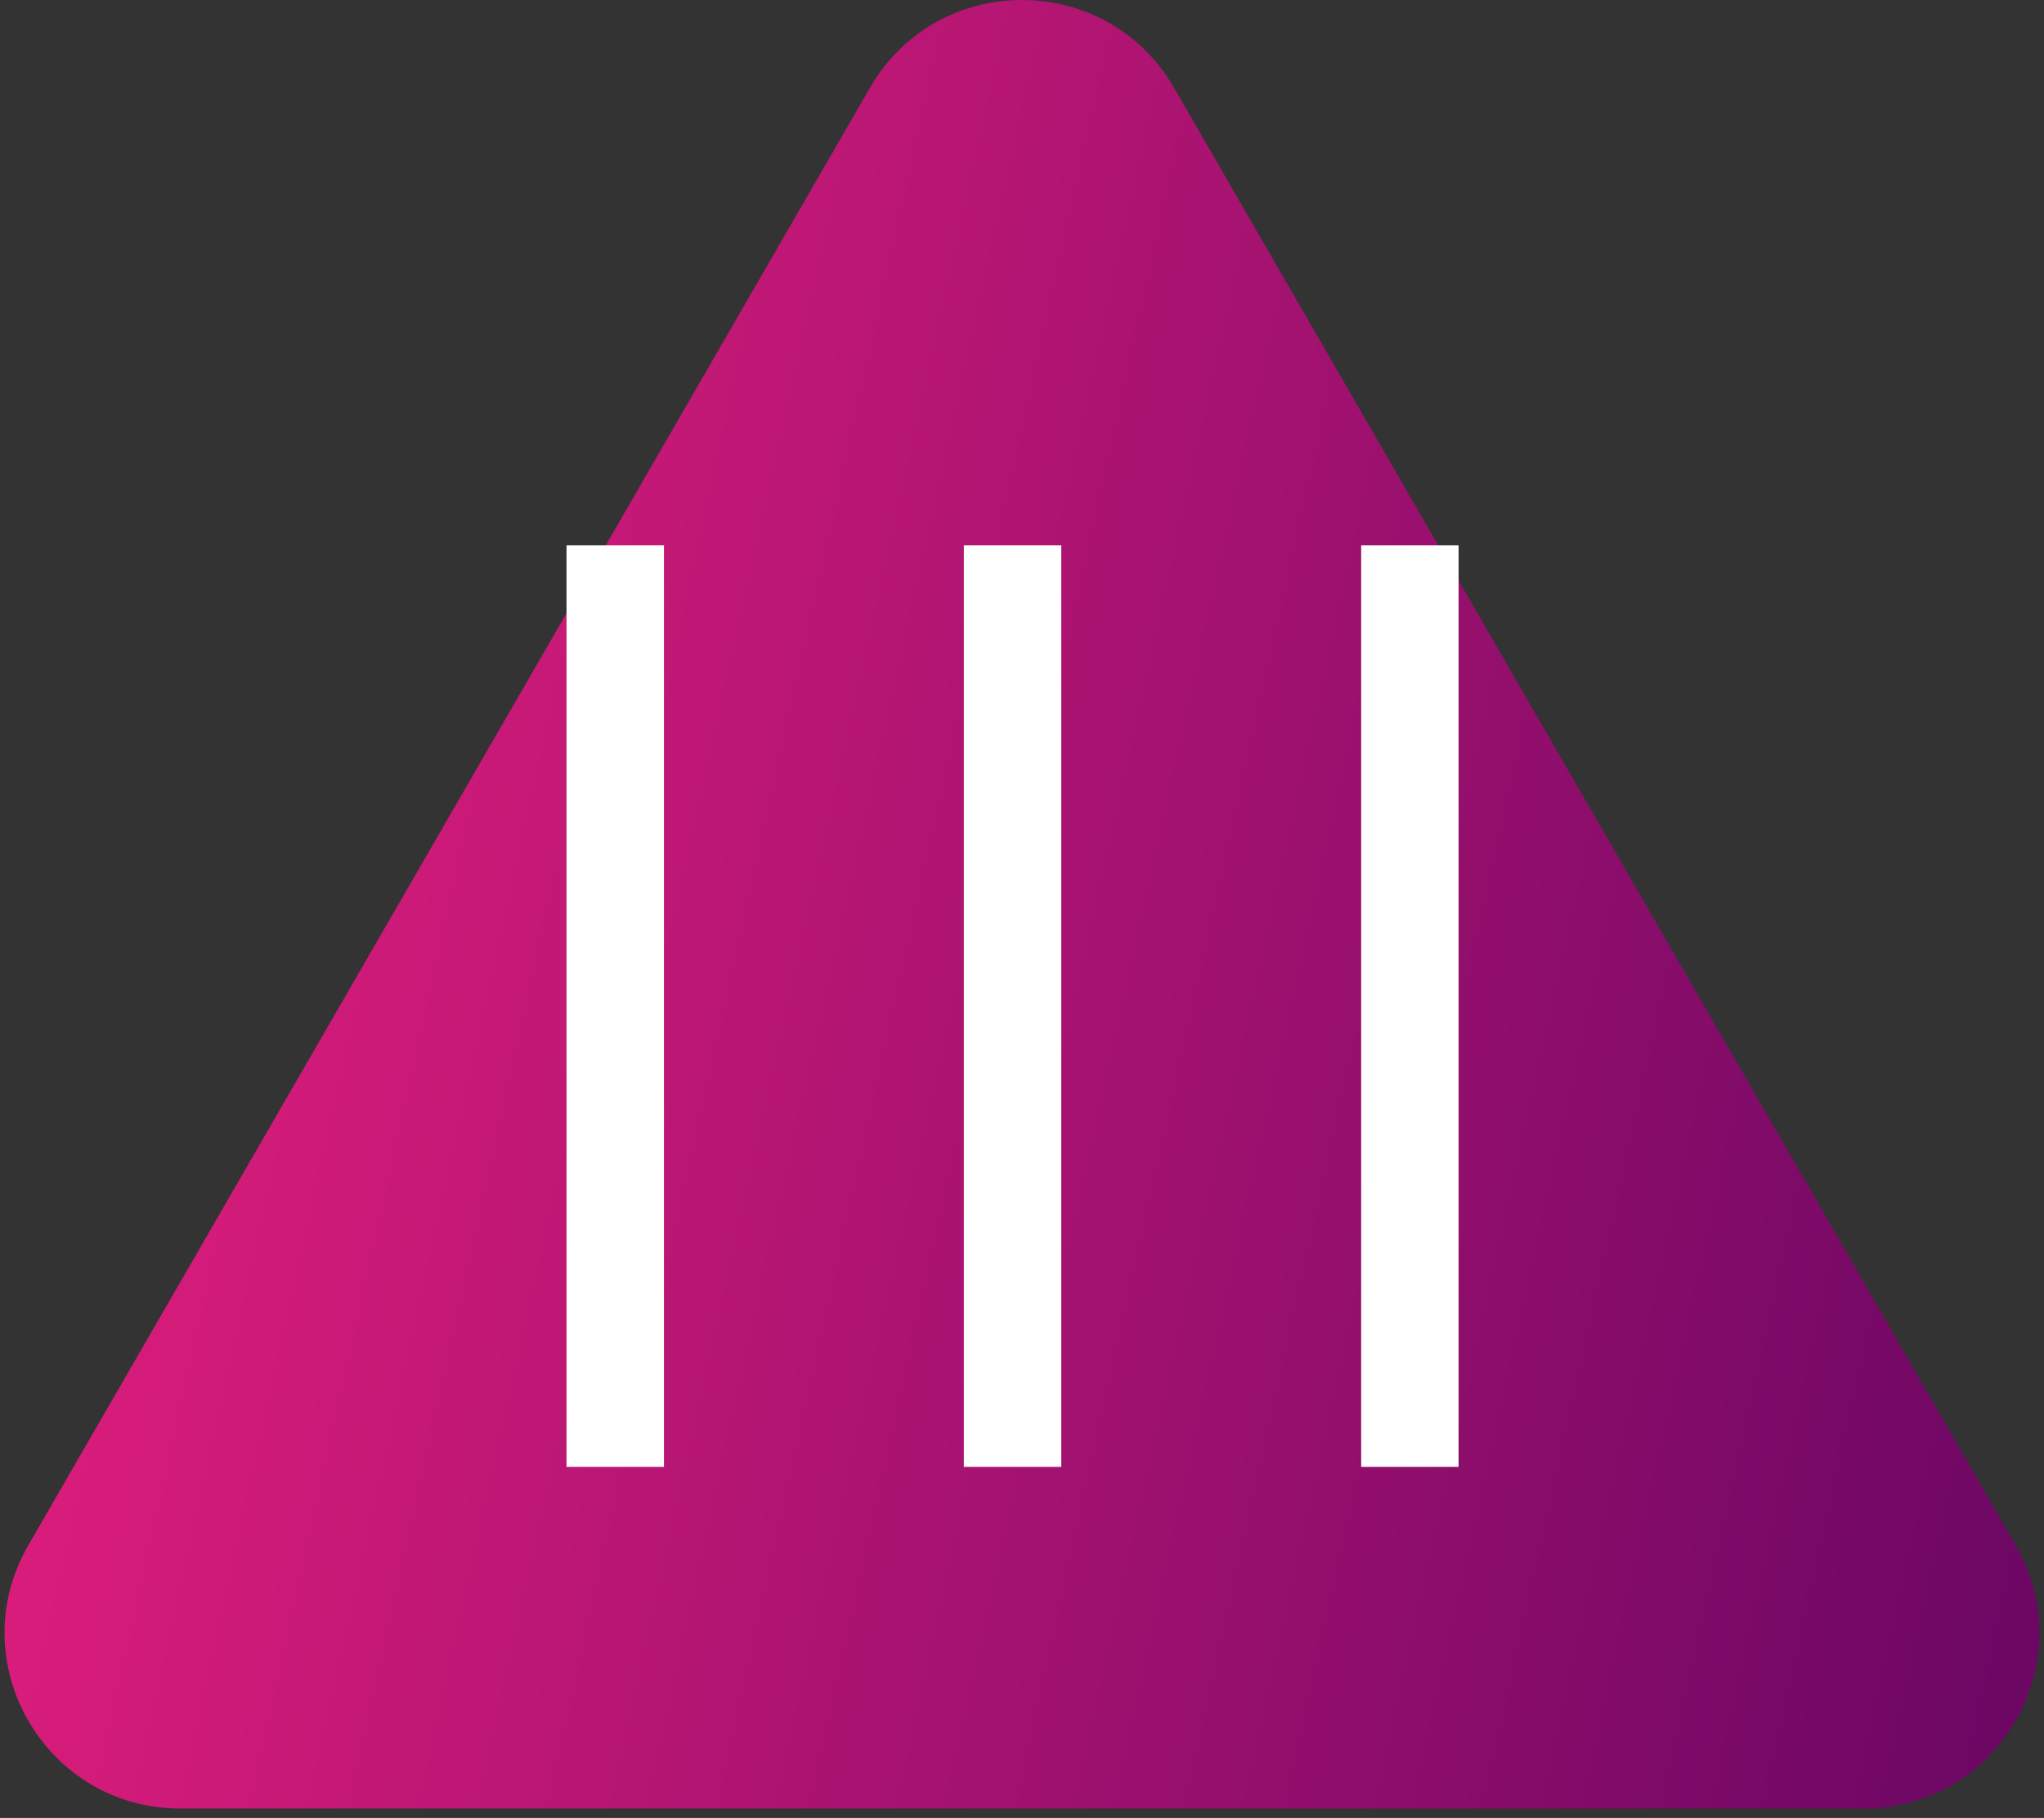
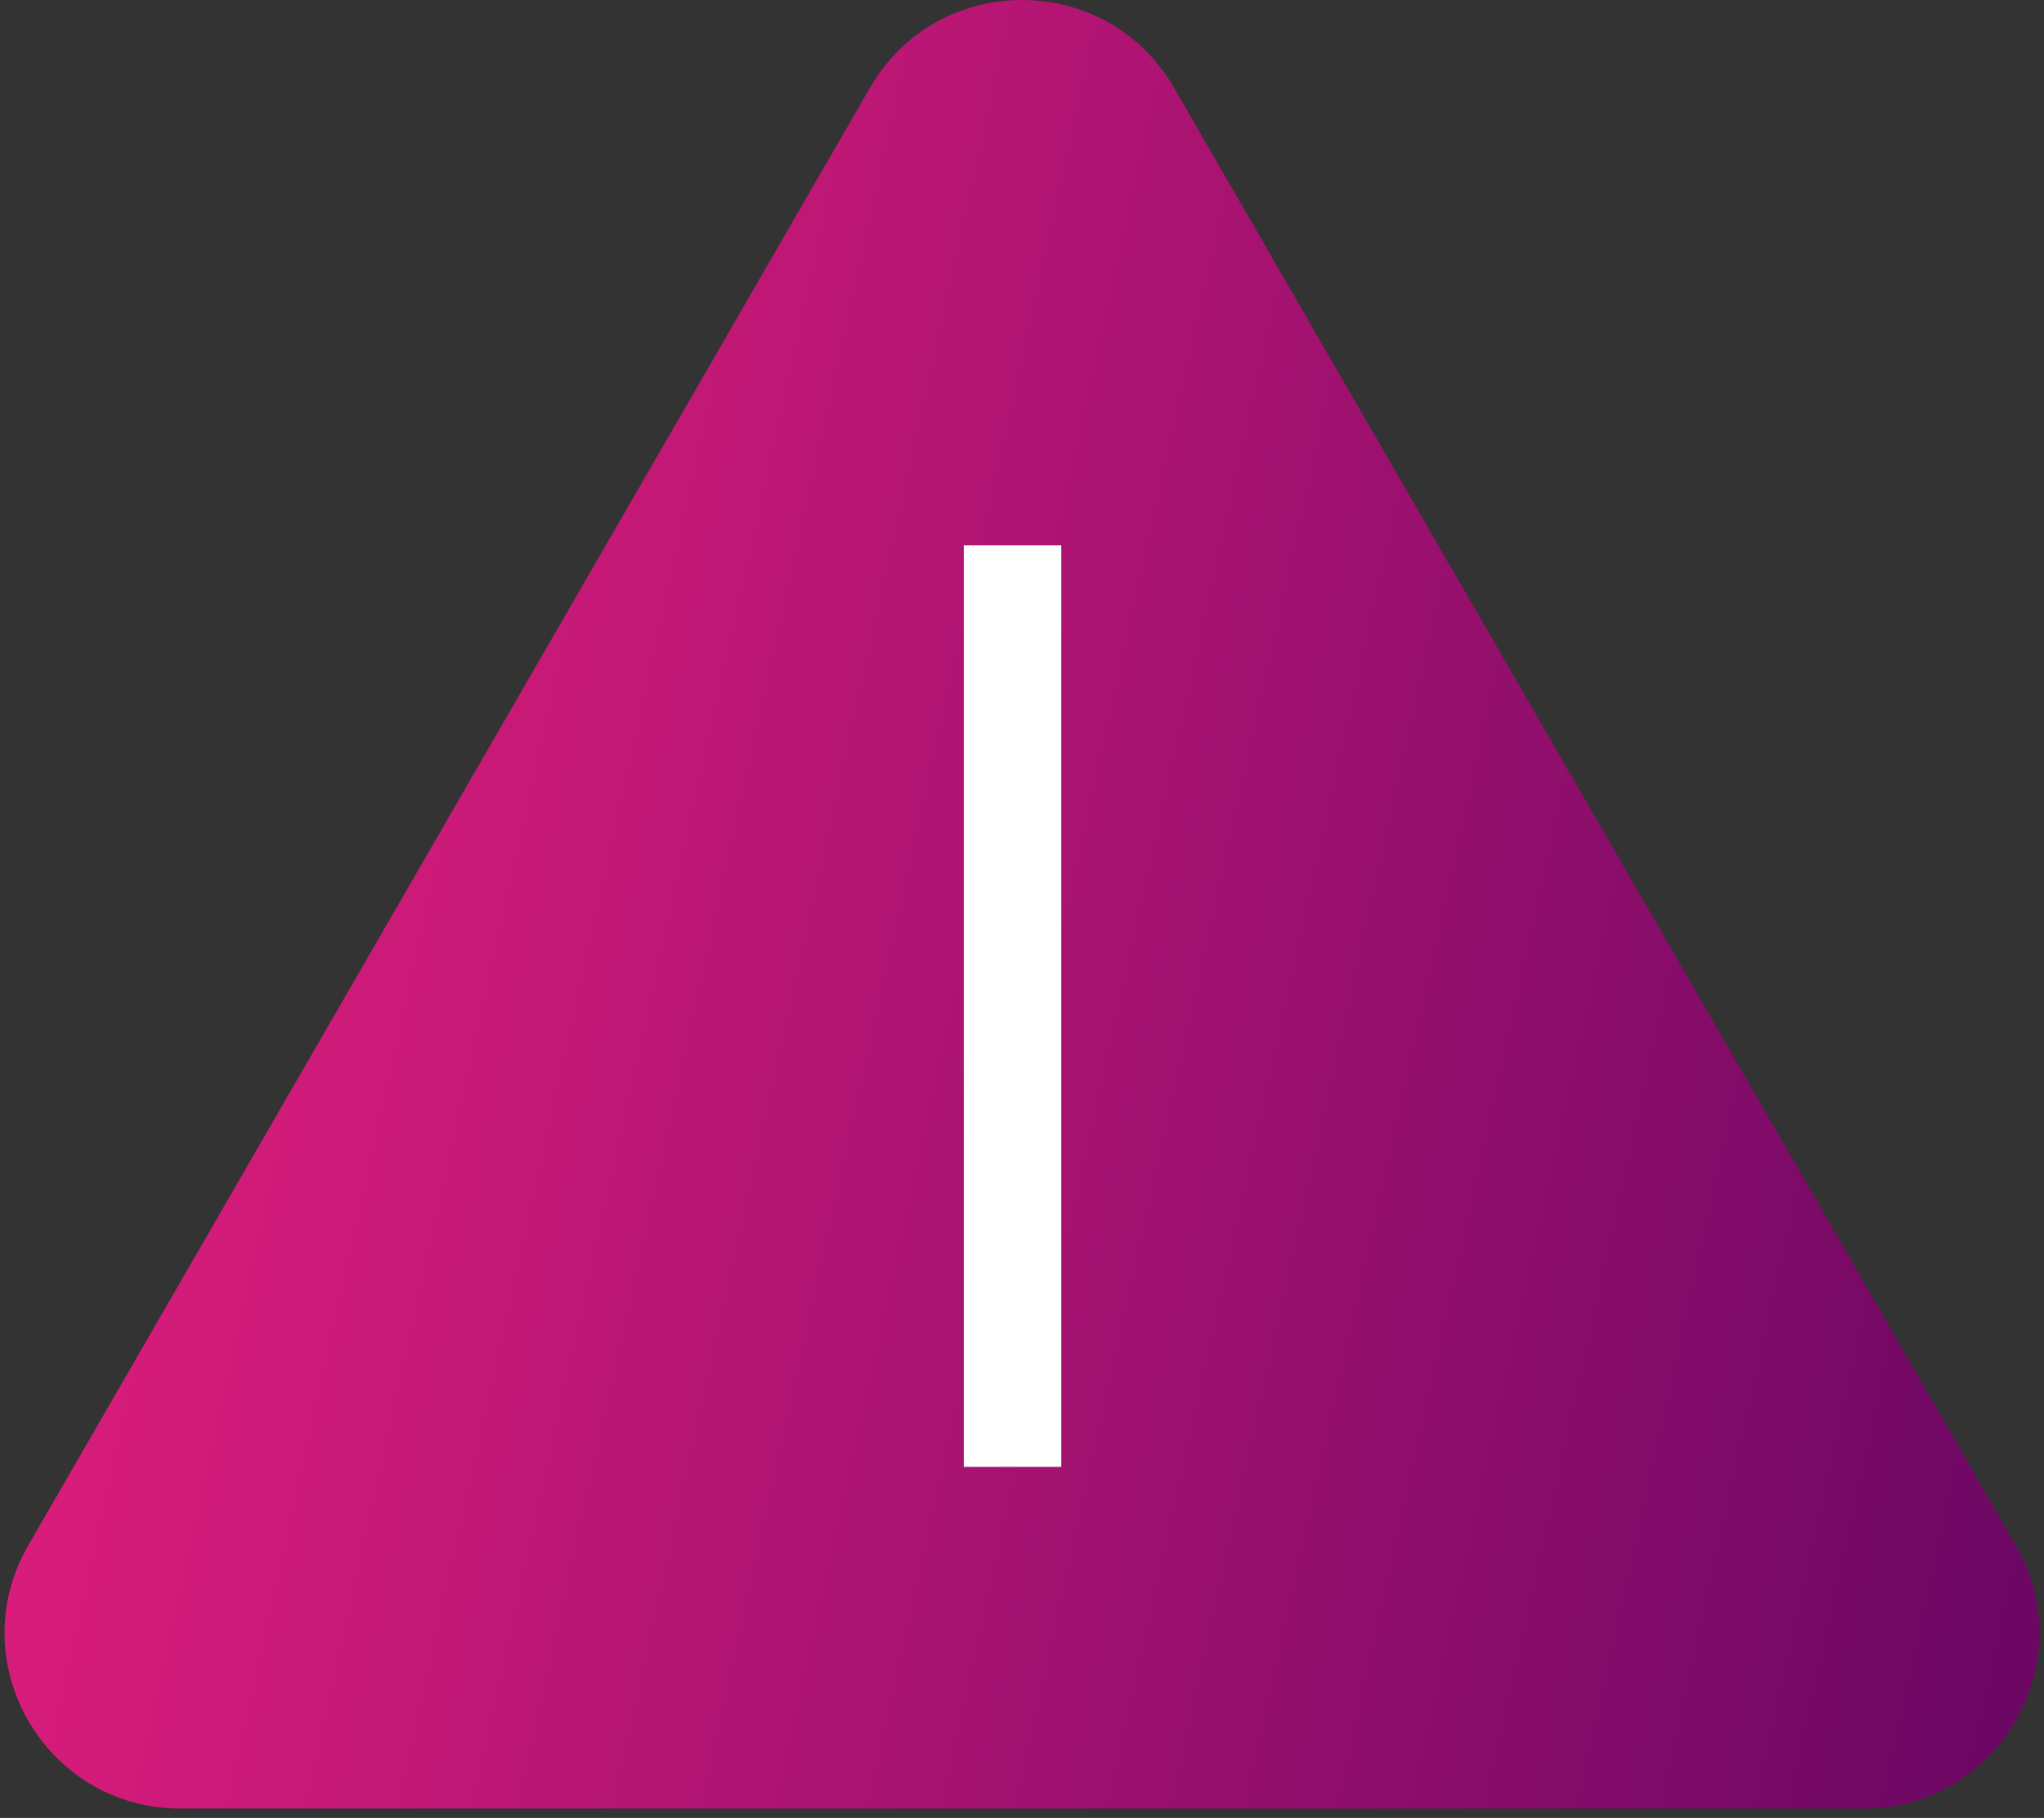
<svg xmlns="http://www.w3.org/2000/svg" width="163" height="145" viewBox="0 0 163 145" fill="none">
  <rect x="0" y="0" width="163" height="145" fill="#333333" stroke="none" />
  <path d="M69.376 7C74.764 -2.333 88.236 -2.333 93.624 7L160.741 123.25C166.13 132.583 159.394 144.25 148.617 144.25H14.383C3.606 144.25 -3.13 132.583 2.259 123.25L69.376 7Z" fill="url(#paint0_linear_82_2306)" />
-   <path d="M45.178 43.5H52.948V117H45.178V43.5Z" fill="white" />
-   <path d="M76.862 43.5H84.632V117H76.862V43.5Z" fill="white" />
-   <path d="M108.547 43.5H116.317V117H108.547V43.5Z" fill="white" />
+   <path d="M76.862 43.5H84.632V117H76.862V43.5" fill="white" />
  <defs>
    <linearGradient id="paint0_linear_82_2306" x1="-17.722" y1="82.048" x2="171.338" y2="123.942" gradientUnits="userSpaceOnUse">
      <stop stop-color="#EC207F" />
      <stop offset="1" stop-color="#670663" />
    </linearGradient>
  </defs>
</svg>